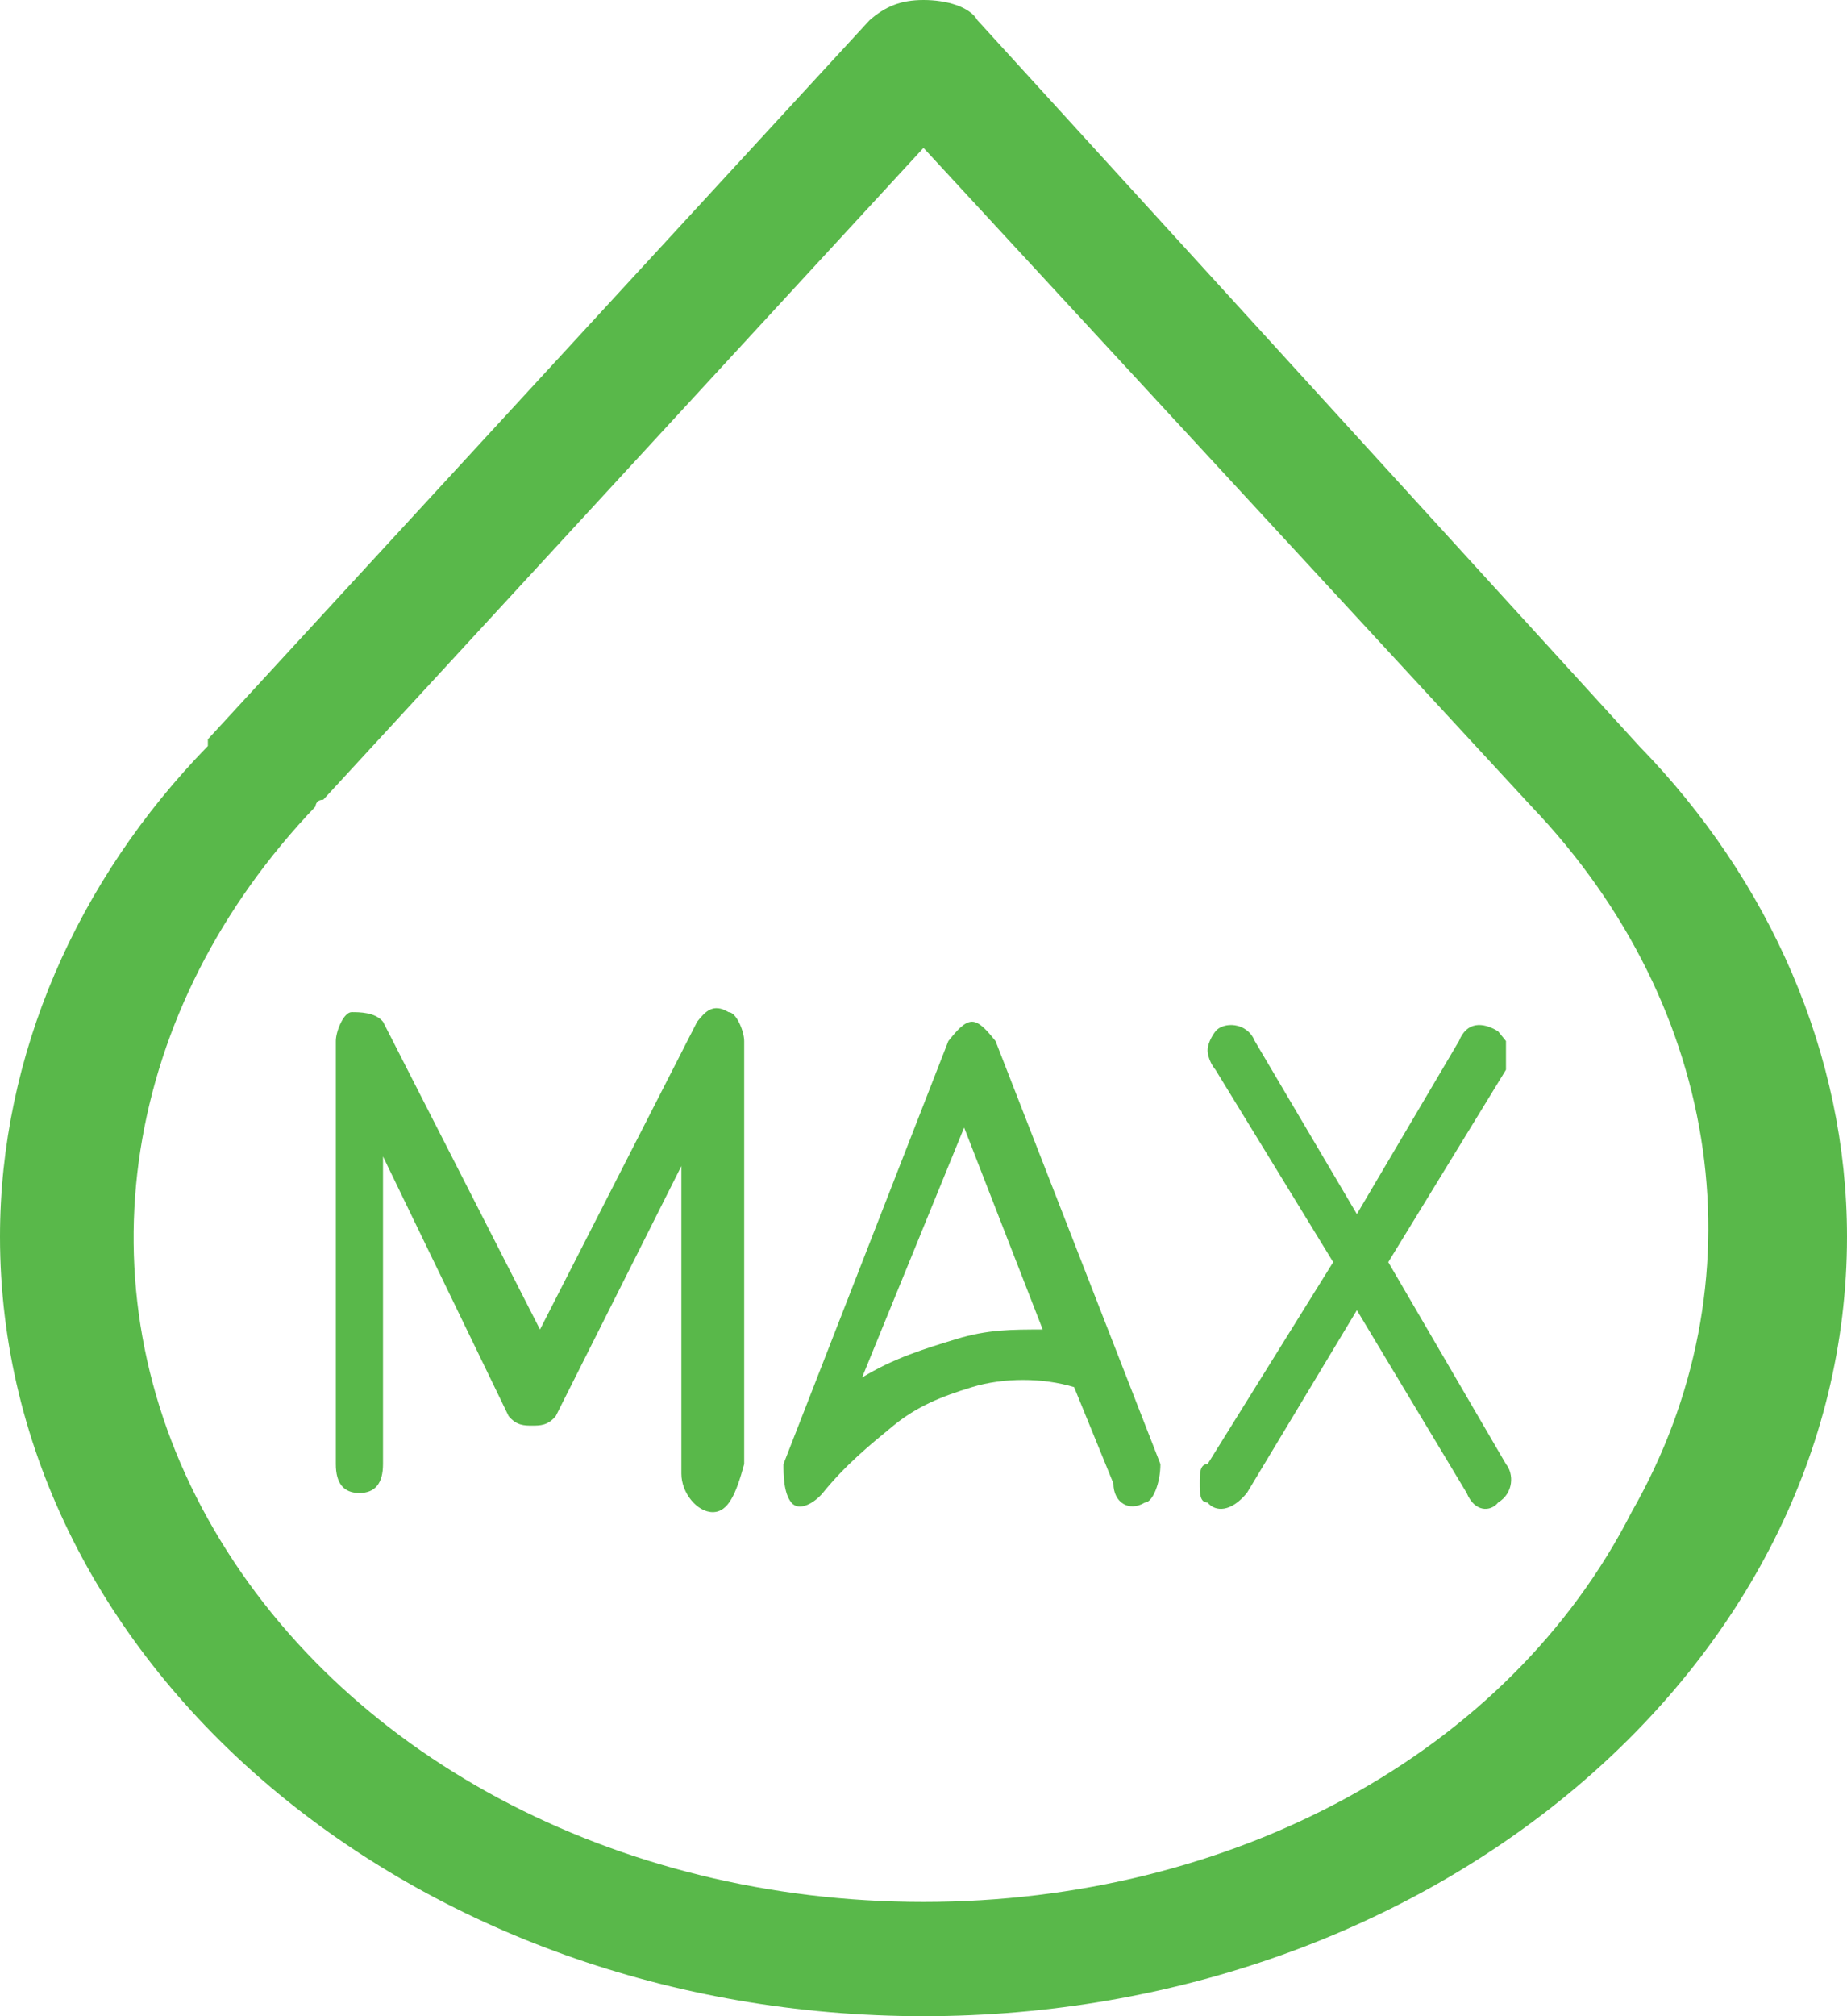
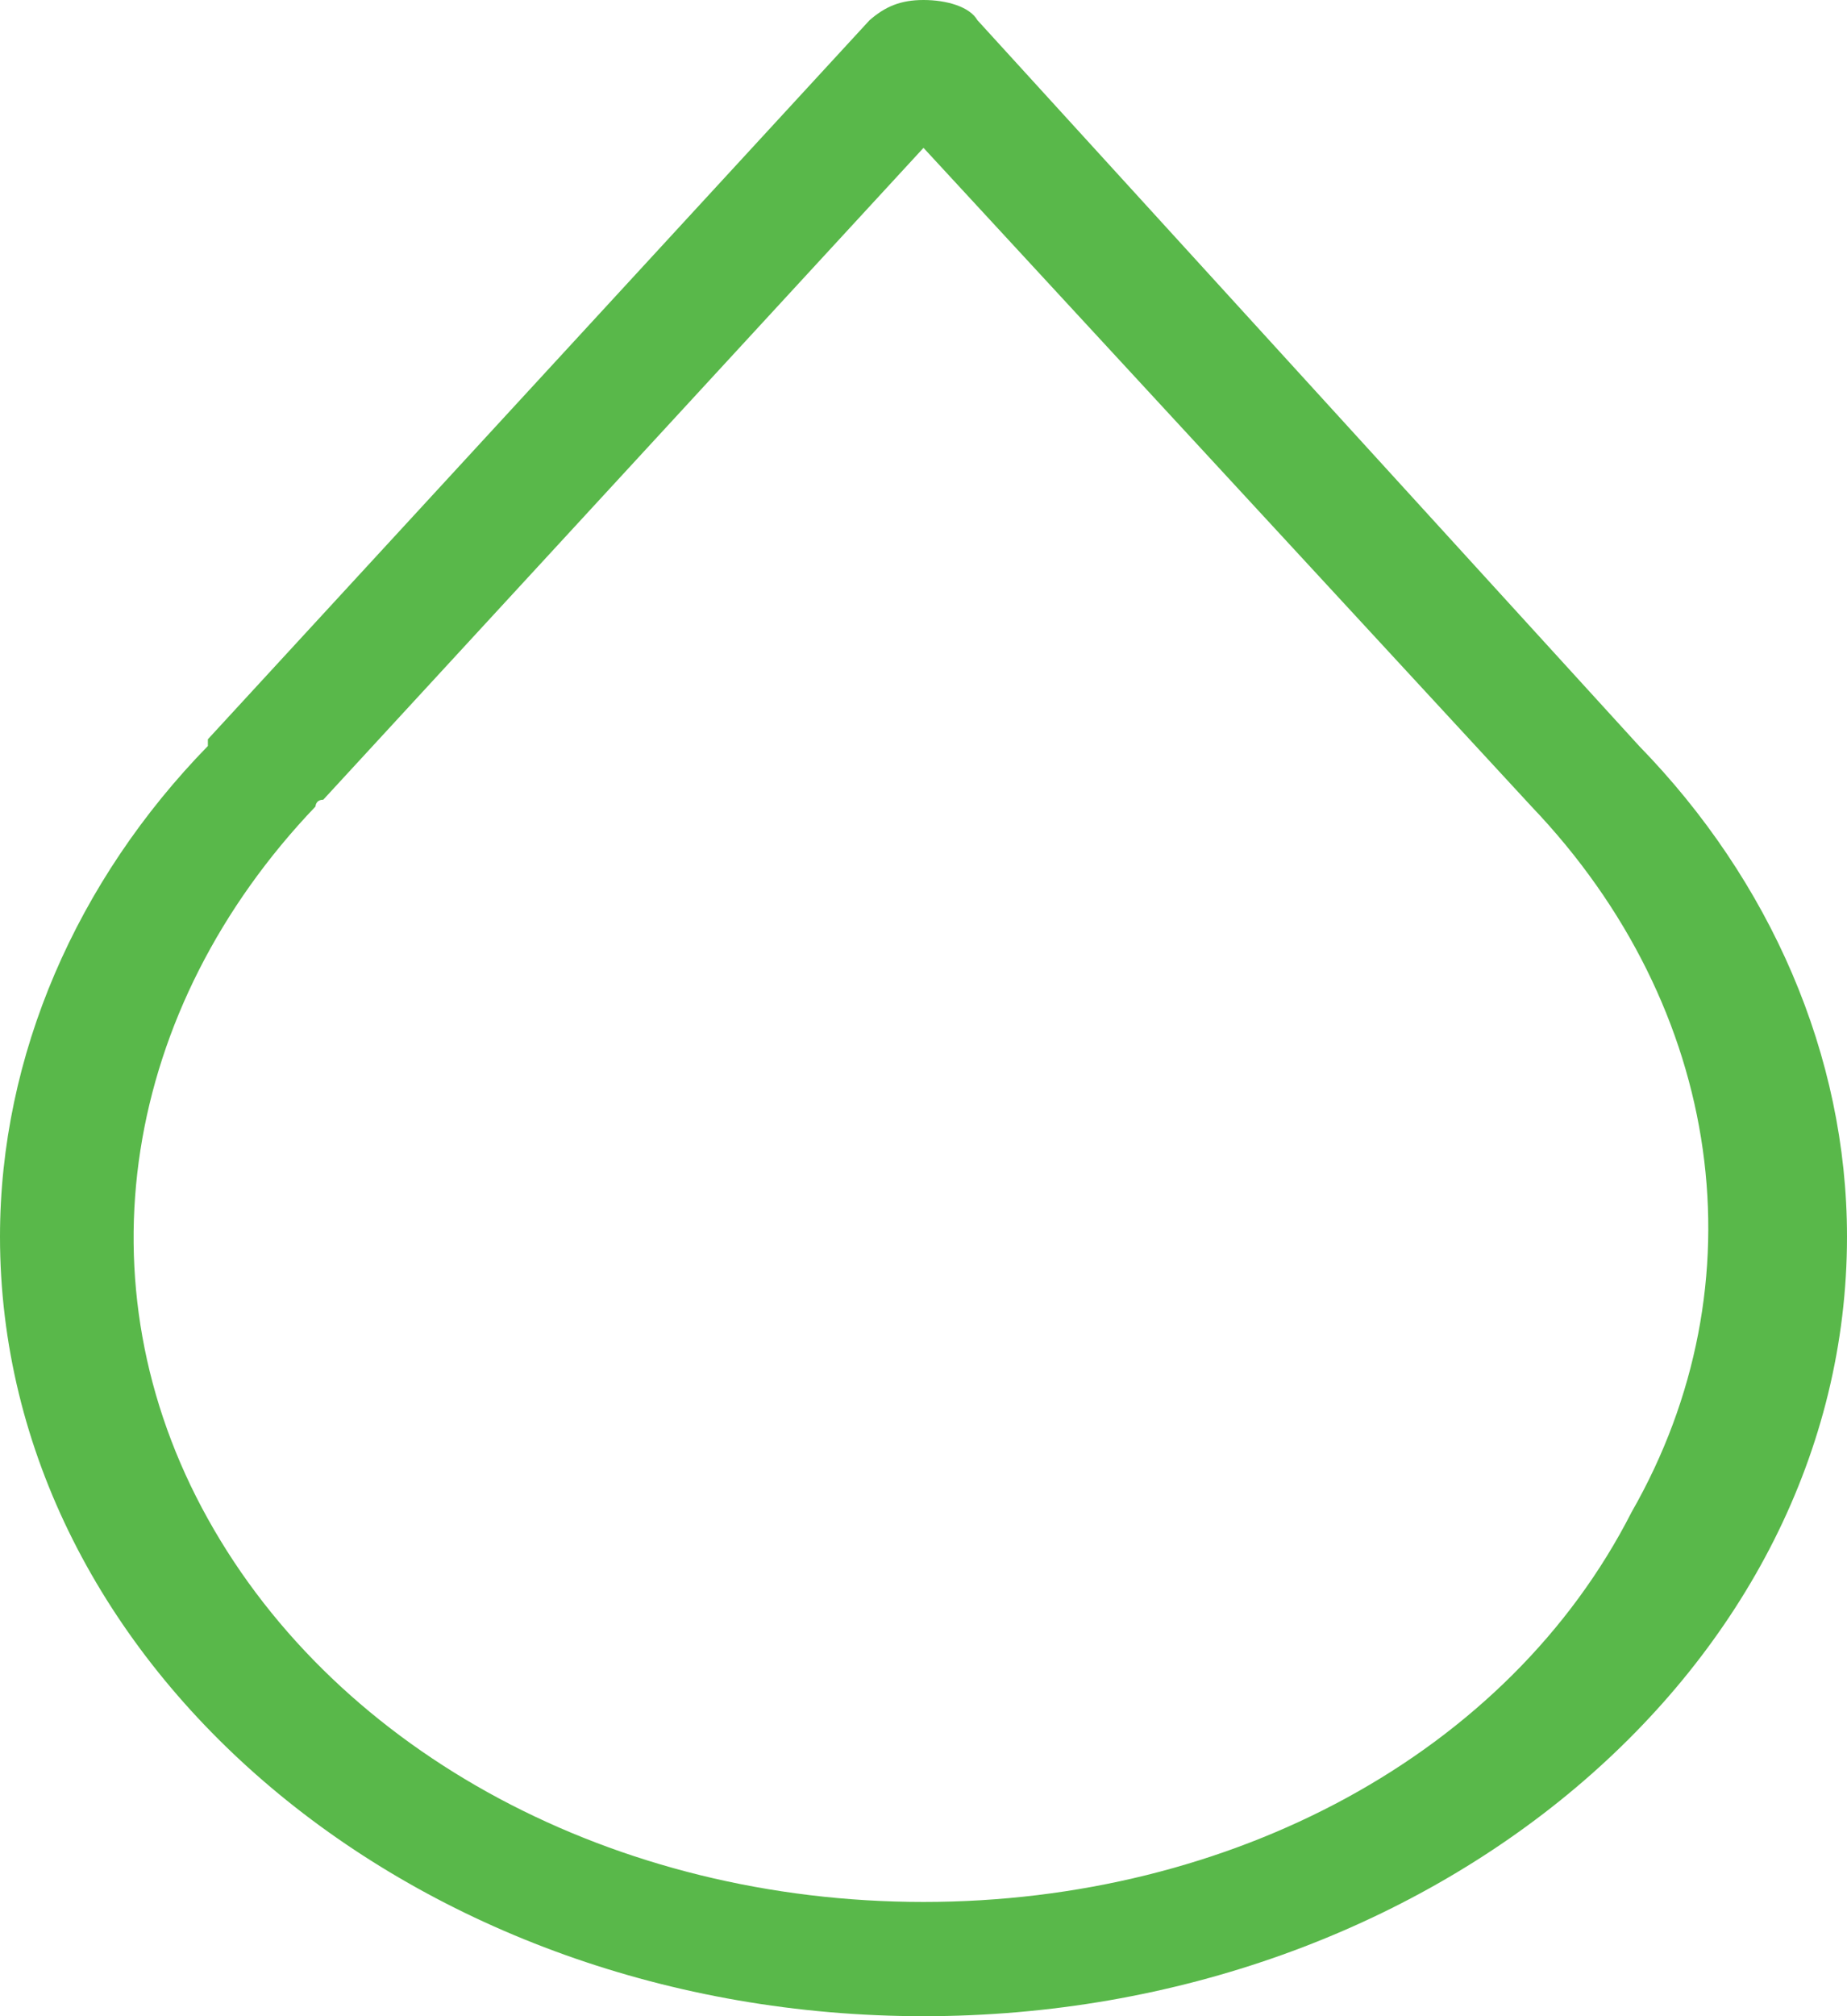
<svg xmlns="http://www.w3.org/2000/svg" width="11" height="12" viewBox="0 0 11 12" fill="none">
-   <path d="M9.762 4.44L5.821 0.12C5.775 0.04 5.638 0 5.5 0C5.362 0 5.271 0.04 5.179 0.12L1.238 4.4C1.238 4.4 1.238 4.4 1.238 4.44C0.458 5.24 0 6.28 0 7.36C0 9.92 2.475 12 5.5 12C8.525 12 11 9.92 11 7.36C11 6.28 10.542 5.24 9.762 4.44ZM5.5 11.32C3.667 11.32 2.017 10.44 1.238 9.04C0.458 7.64 0.733 6 1.879 4.8C1.879 4.8 1.879 4.76 1.925 4.76L5.5 0.88L9.121 4.8C10.267 6 10.496 7.64 9.717 9C8.983 10.44 7.333 11.32 5.5 11.32Z" fill="#59B84A" />
-   <path d="M4.245 9C4.152 9 4.058 8.886 4.058 8.771V6.94L3.31 8.428C3.263 8.485 3.216 8.485 3.169 8.485C3.123 8.485 3.076 8.485 3.029 8.428L2.281 6.883V8.714C2.281 8.829 2.234 8.886 2.14 8.886C2.047 8.886 2 8.829 2 8.714V6.196C2 6.138 2.047 6.024 2.094 6.024C2.14 6.024 2.234 6.024 2.281 6.081L3.216 7.913L4.152 6.081C4.198 6.024 4.245 5.967 4.339 6.024C4.385 6.024 4.432 6.138 4.432 6.196V8.714C4.385 8.886 4.339 9 4.245 9ZM6.818 8.943C6.724 9 6.631 8.943 6.631 8.829L6.397 8.256C6.21 8.199 5.976 8.199 5.789 8.256C5.602 8.313 5.461 8.371 5.321 8.485C5.181 8.6 5.04 8.714 4.9 8.886C4.853 8.943 4.76 9 4.713 8.943C4.666 8.886 4.666 8.771 4.666 8.714L5.648 6.196C5.695 6.138 5.742 6.081 5.789 6.081C5.835 6.081 5.882 6.138 5.929 6.196L6.911 8.714C6.911 8.829 6.864 8.943 6.818 8.943ZM5.742 6.711L5.134 8.199C5.321 8.084 5.508 8.027 5.695 7.97C5.882 7.913 6.023 7.913 6.21 7.913L5.742 6.711ZM8.922 8.943C8.876 9 8.782 9 8.735 8.886L8.081 7.798L7.426 8.886C7.332 9 7.239 9 7.192 8.943C7.145 8.943 7.145 8.886 7.145 8.829C7.145 8.771 7.145 8.714 7.192 8.714L7.94 7.512L7.239 6.367C7.192 6.31 7.192 6.253 7.192 6.253C7.192 6.196 7.239 6.138 7.239 6.138C7.285 6.081 7.426 6.081 7.473 6.196L8.081 7.226L8.689 6.196C8.735 6.081 8.829 6.081 8.922 6.138L8.969 6.196C8.969 6.253 8.969 6.31 8.969 6.367L8.268 7.512L8.969 8.714C9.016 8.771 9.016 8.886 8.922 8.943Z" fill="#59B84A" />
+   <path d="M9.762 4.44L5.821 0.12C5.775 0.04 5.638 0 5.5 0C5.362 0 5.271 0.04 5.179 0.12L1.238 4.4C1.238 4.4 1.238 4.4 1.238 4.44C0.458 5.24 0 6.28 0 7.36C0 9.92 2.475 12 5.5 12C8.525 12 11 9.92 11 7.36C11 6.28 10.542 5.24 9.762 4.44ZM5.5 11.32C3.667 11.32 2.017 10.44 1.238 9.04C0.458 7.64 0.733 6 1.879 4.8C1.879 4.8 1.879 4.76 1.925 4.76L5.5 0.88L9.121 4.8C10.267 6 10.496 7.64 9.717 9C8.983 10.44 7.333 11.32 5.5 11.32" fill="#59B84A" />
</svg>